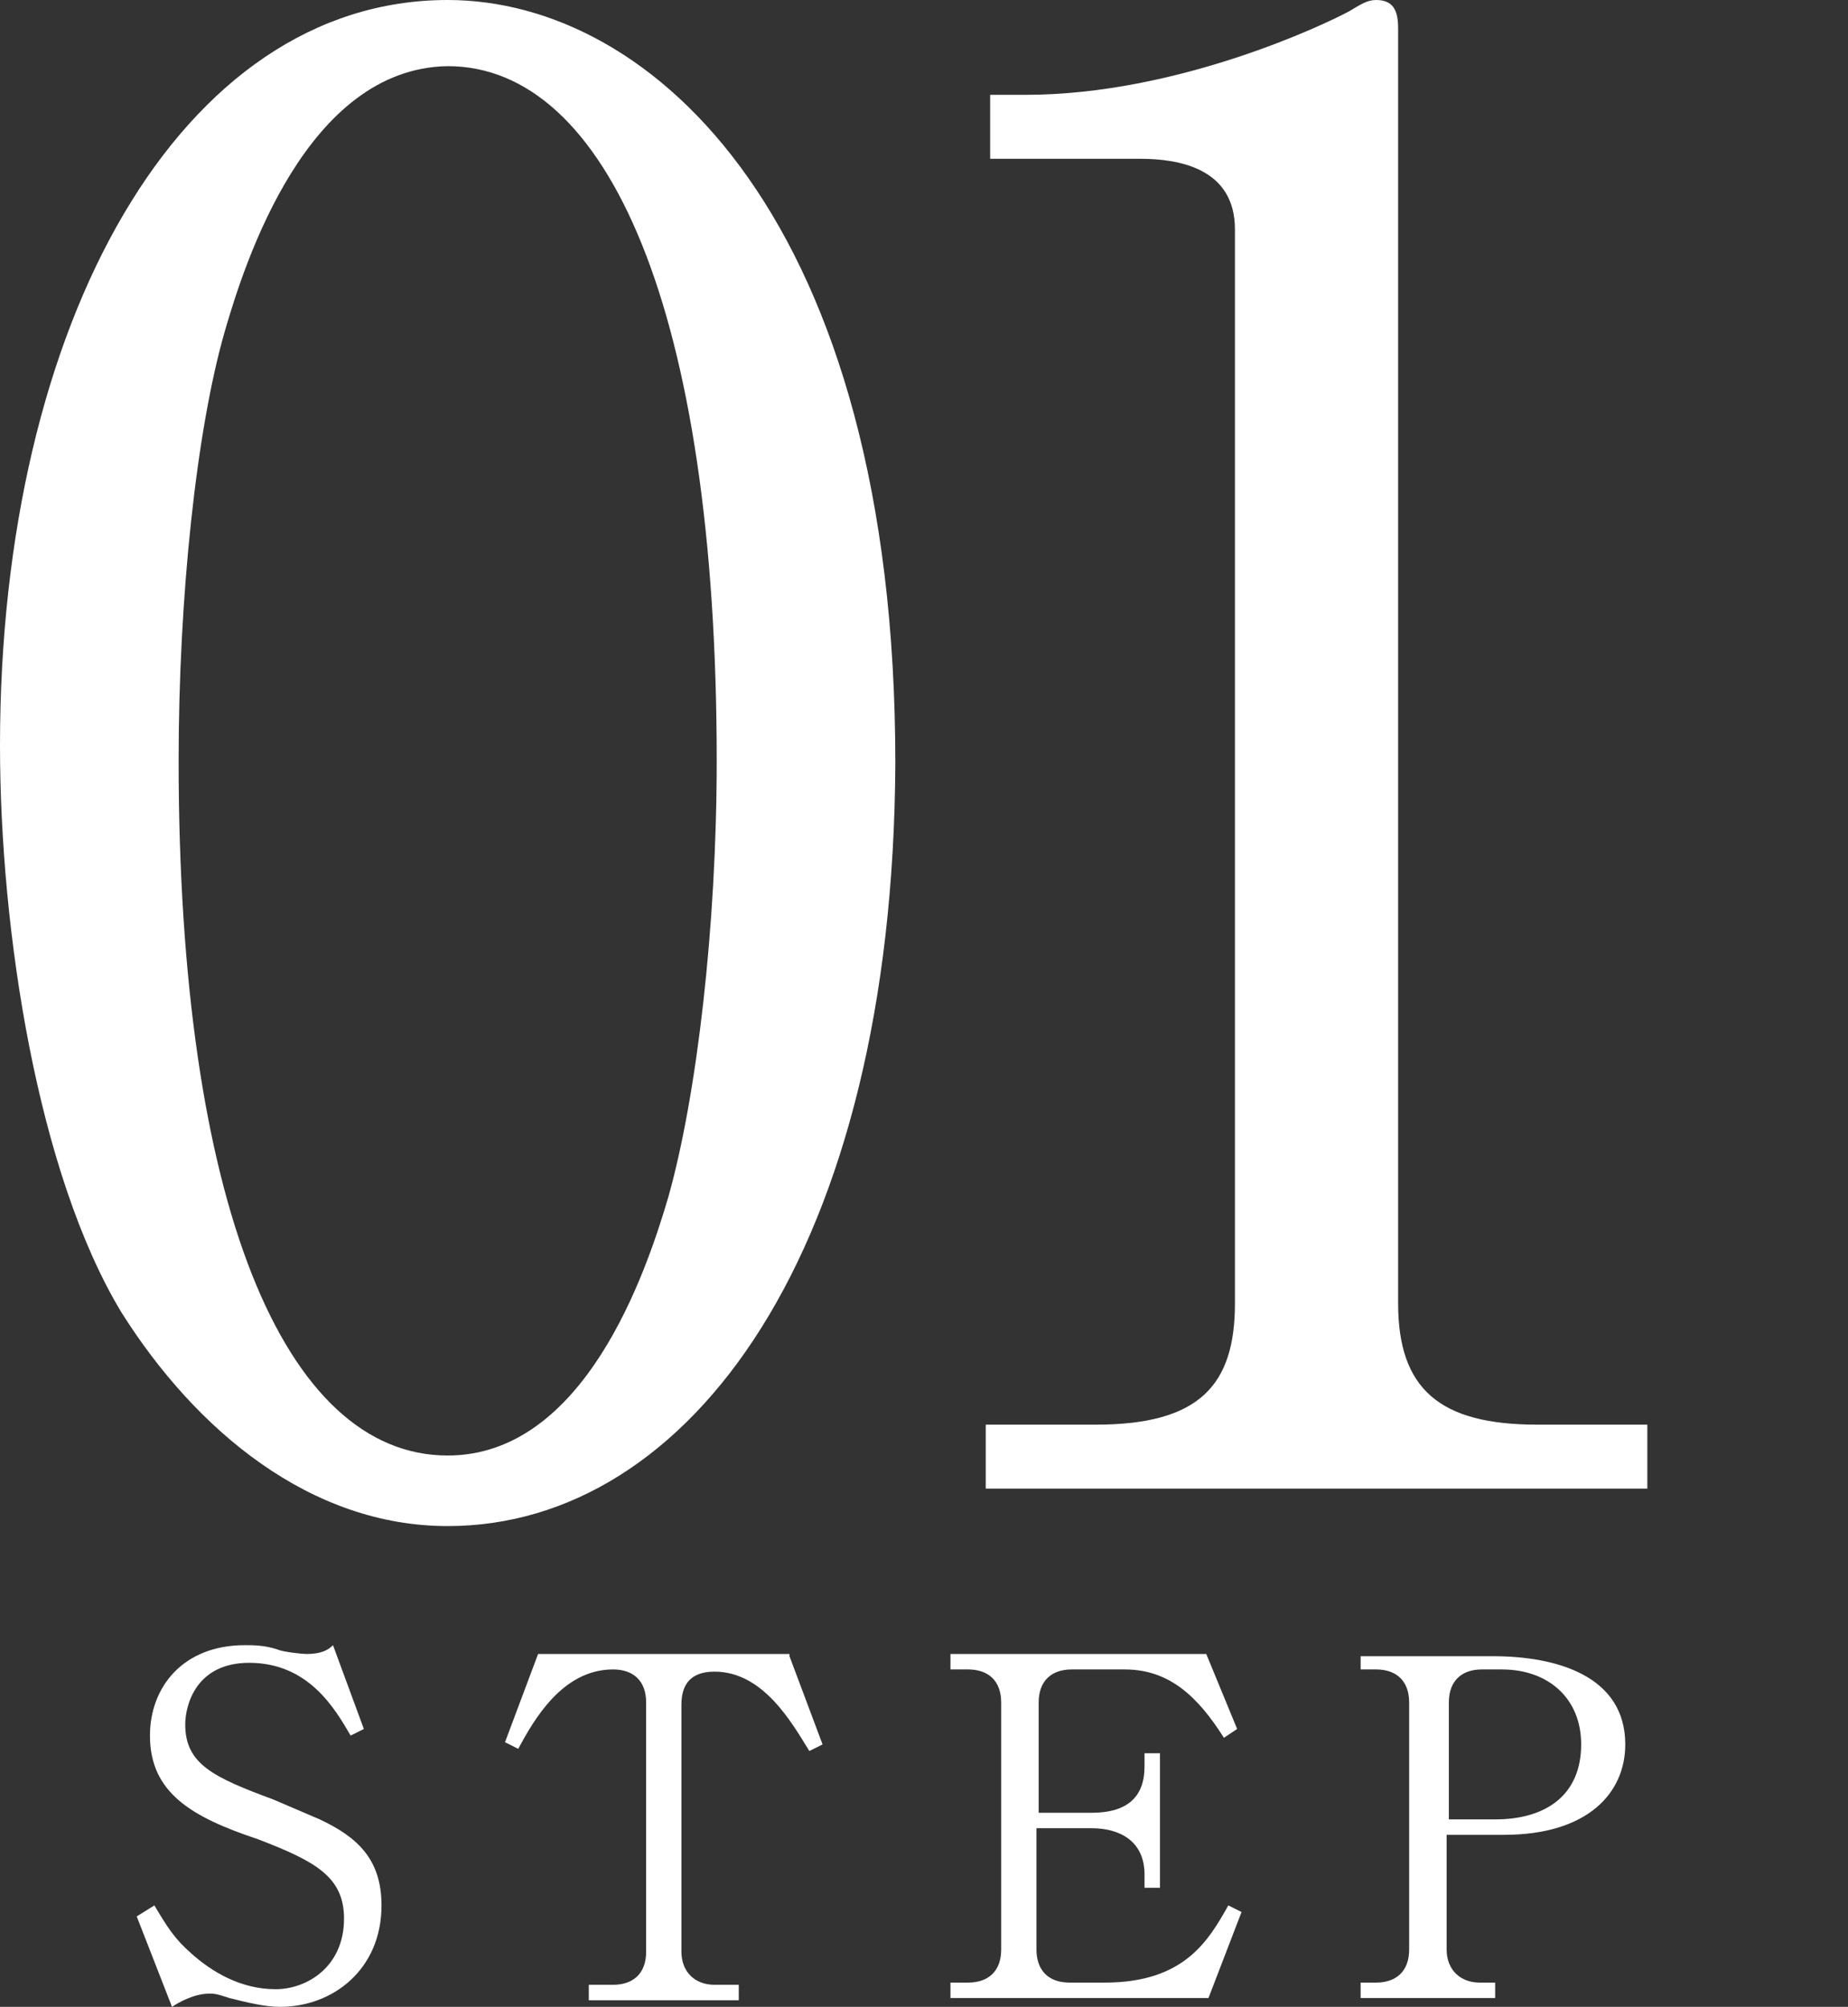
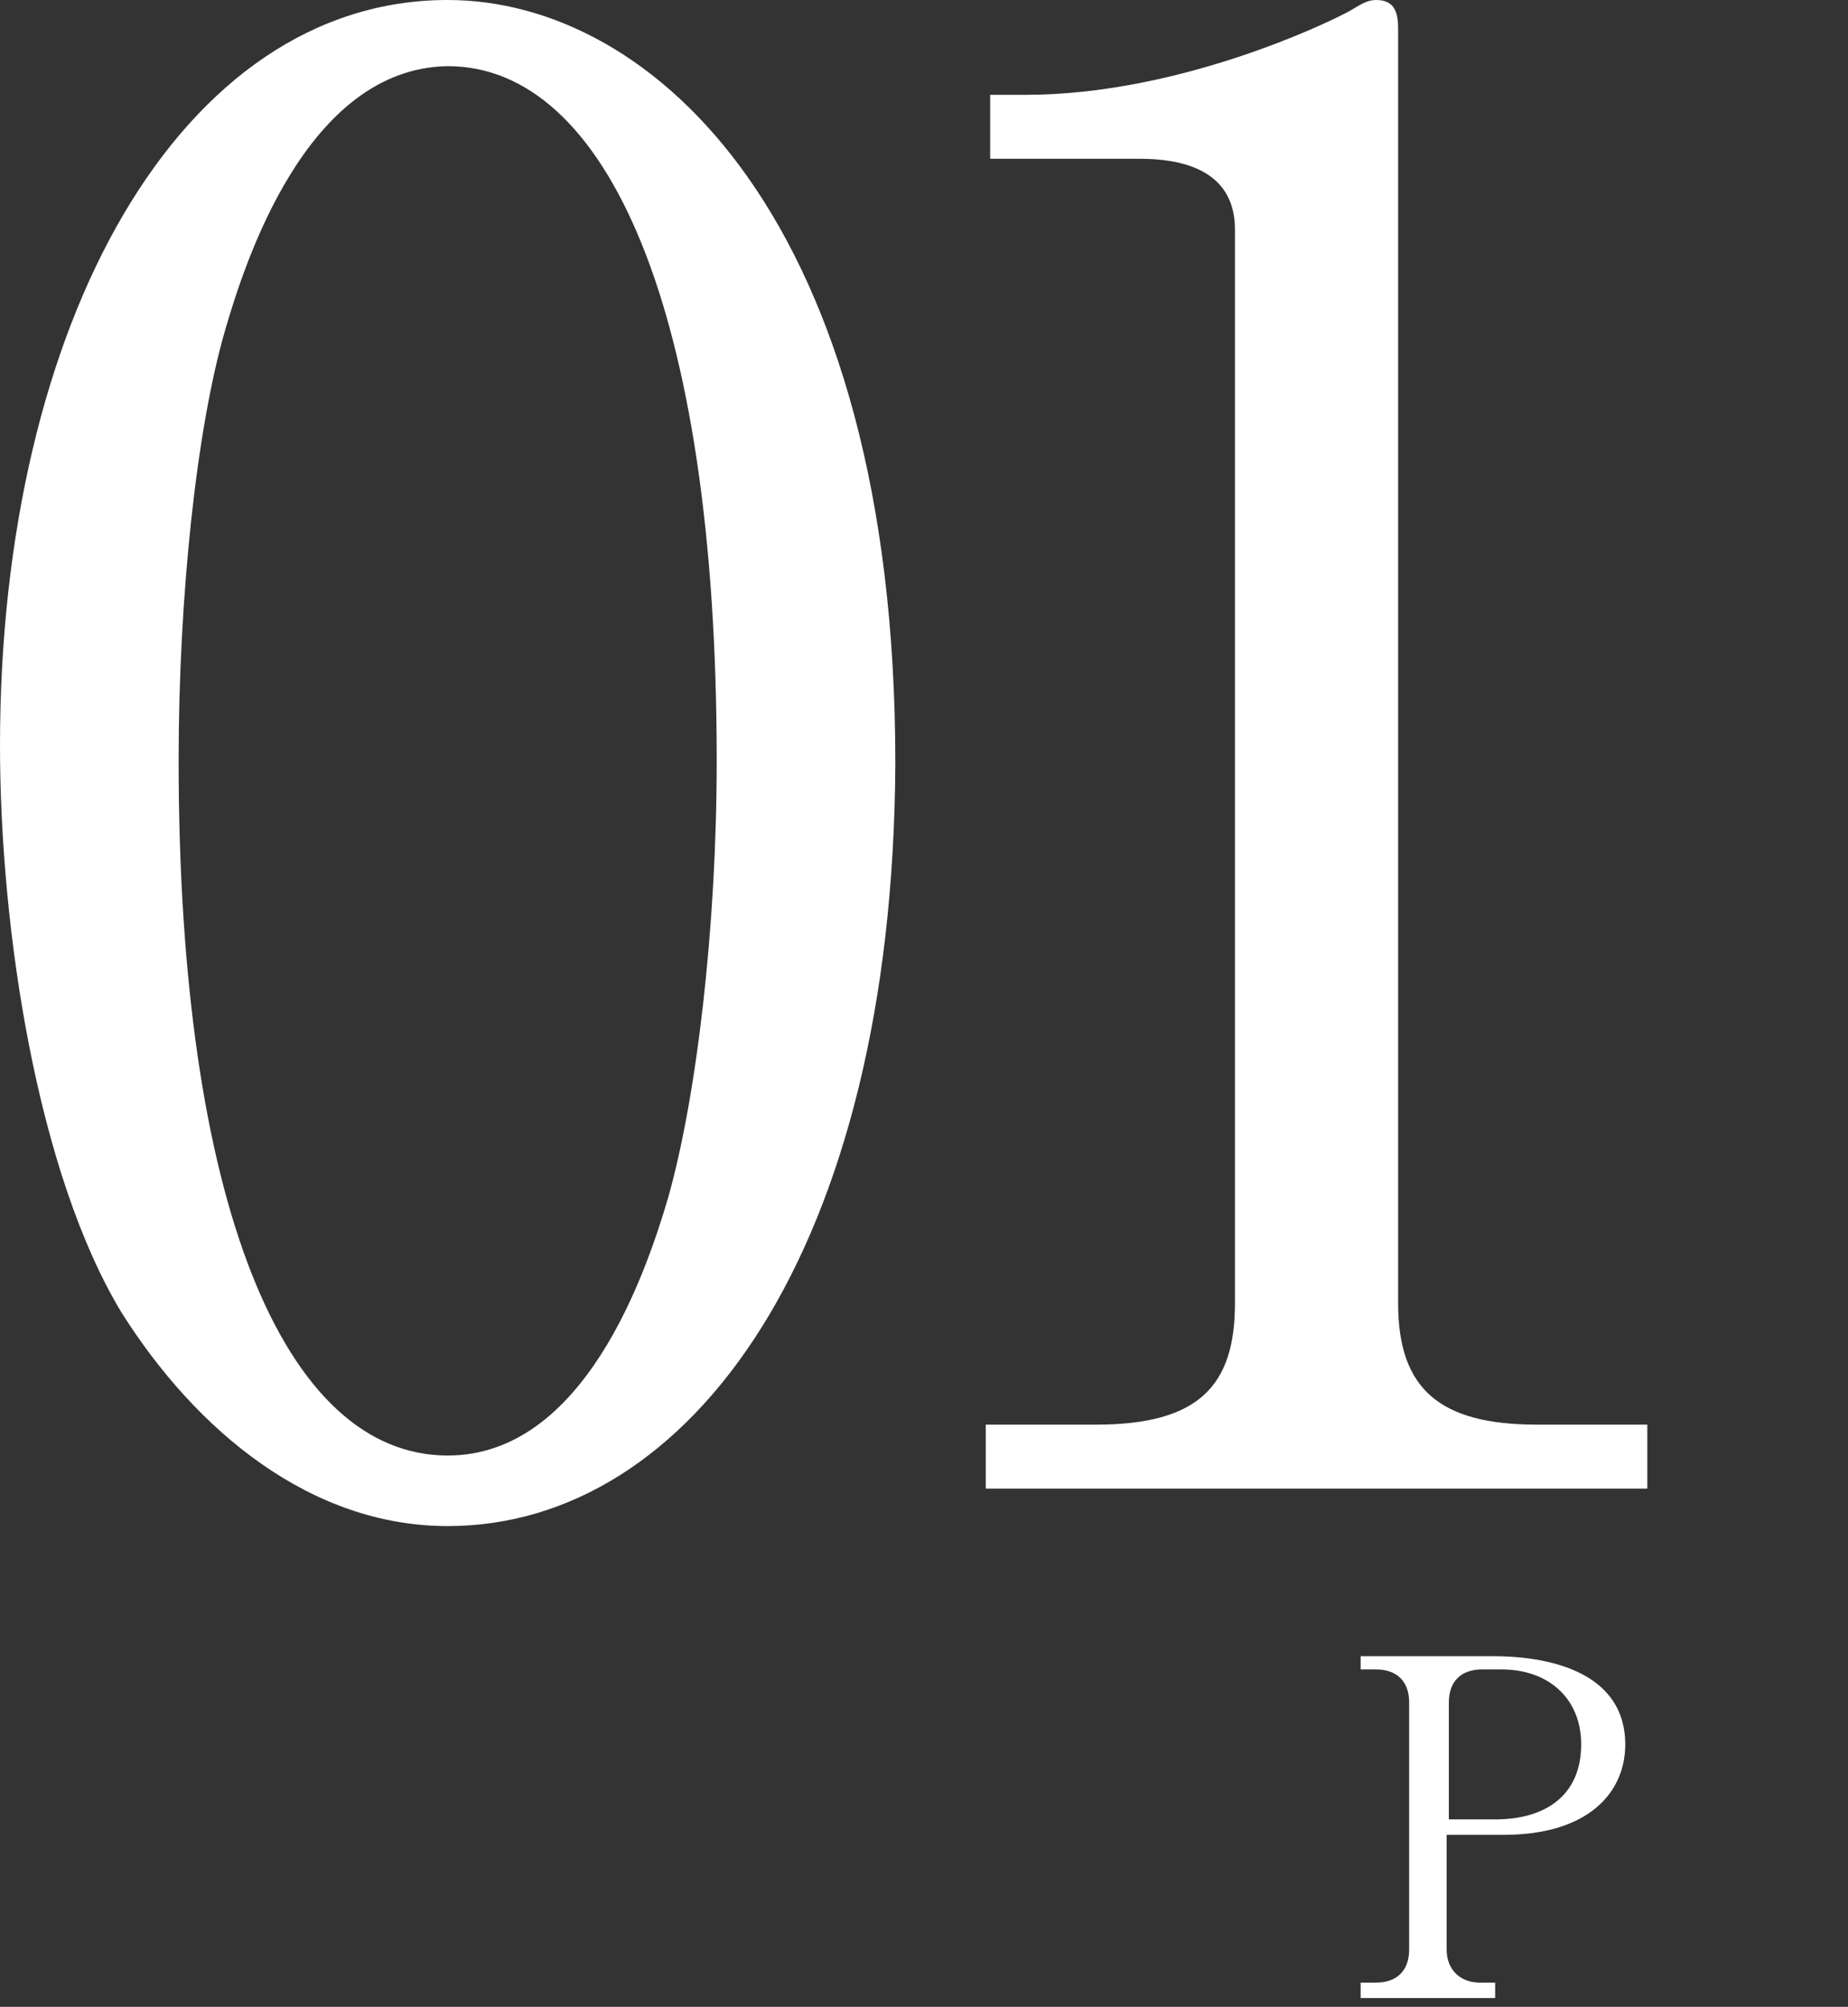
<svg xmlns="http://www.w3.org/2000/svg" version="1.1" id="レイヤー_1" x="0px" y="0px" viewBox="0 0 83.8 91" style="enable-background:new 0 0 83.8 91;" xml:space="preserve">
  <rect x="0" y="0" width="83.8" height="91" fill="#333333" stroke="none" />
  <style type="text/css">
	.st0{fill:#FFFFFF;}
</style>
  <g>
    <g>
-       <path class="st0" d="M16.5,78.4l-0.6,0.3c-0.7-1.2-1.9-3.3-4.6-3.3c-2.4,0-2.9,1.9-2.9,2.8c0,1.8,1.3,2.4,4,3.4    c0.7,0.3,1.4,0.6,2.1,0.9c1.7,0.8,2.8,1.8,2.8,3.9c0,2.9-2.2,4.6-4.6,4.6c-0.7,0-1.5-0.2-2.3-0.4c-0.6-0.2-0.7-0.2-0.9-0.2    c-0.7,0-1.4,0.4-1.7,0.6l-1.6-4.1L7,86.4c0.6,1,0.9,1.5,1.7,2.2c0.9,0.8,2.2,1.6,3.8,1.6c1.4,0,3.1-1,3.1-3.2    c0-1.9-1.3-2.6-3.9-3.6c-3-1-4.9-2.1-4.9-4.7c0-2.2,1.5-4.1,4.3-4.1c0.4,0,0.9,0,1.5,0.2c0.2,0.1,1.1,0.2,1.3,0.2    c0.7,0,1-0.2,1.2-0.4L16.5,78.4z" />
-       <path class="st0" d="M35.8,75.1l1.5,4l-0.6,0.3c-0.8-1.3-2.1-3.6-4.3-3.6c-1.1,0-1.5,0.6-1.5,1.5v11.2c0,0.9,0.6,1.5,1.5,1.5h1.1    v0.7h-6.8v-0.7h1.1c0.9,0,1.5-0.5,1.5-1.5V77.2c0-1-0.6-1.5-1.5-1.5c-2.3,0-3.6,2.3-4.3,3.6l-0.6-0.3l1.5-4H35.8z" />
-       <path class="st0" d="M47,82.9v5.5c0,0.9,0.5,1.5,1.5,1.5h1.6c3.6,0,4.7-1.9,5.6-3.5l0.6,0.3l-1.5,3.9H43.1v-0.7h0.8    c0.9,0,1.5-0.5,1.5-1.5V77.2c0-1-0.6-1.5-1.5-1.5h-0.8v-0.7h11.6l1.4,3.4l-0.6,0.4c-1.2-1.9-2.5-3.1-4.5-3.1h-2.4    c-0.9,0-1.5,0.5-1.5,1.5v5h2.4c1.6,0,2.4-0.7,2.4-2.1v-0.6h0.7v6.1h-0.7V85c0-1.5-1.1-2.1-2.4-2.1H47z" />
      <path class="st0" d="M61.7,75.1h6c2.9,0,6,0.9,6,4c0,2.2-1.7,4.1-5.5,4.1h-2.6v5.2c0,0.9,0.6,1.5,1.5,1.5h0.7v0.7h-6.1v-0.7h0.7    c0.9,0,1.5-0.5,1.5-1.5V77.2c0-1-0.6-1.5-1.5-1.5h-0.7V75.1z M65.6,82.5h2.2c2.3,0,3.9-1.1,3.9-3.4c0-2.1-1.5-3.4-3.6-3.4h-0.9    c-0.9,0-1.5,0.5-1.5,1.5V82.5z" />
    </g>
    <g>
      <path class="st0" d="M20.3,69.2c-6.2,0-11.4-4.3-14.8-9.7C1.7,53.2,0,42.2,0,33.8C0,14.6,8.2,0,20.3,0c9.3,0,20.3,10,20.3,34.6    C40.5,56.7,31.3,69.2,20.3,69.2z M10.2,15c-1.3,4.5-2.1,12.1-2.1,19.5c0,20.1,4.8,31.5,12.2,31.5c6.2,0,9-8.3,10-11.7    c1.3-4.6,2.2-12.3,2.2-19.8c0-20.5-5-31.5-12.2-31.5C13.9,3.1,11.1,11.9,10.2,15z" />
      <path class="st0" d="M44.7,64.6h5c4.7,0,6.3-1.8,6.3-5.5V10.4c0-2.8-2.6-3.2-4.3-3.2h-6.8V4.3h1.6c6.9,0,13.6-3.2,14.7-3.8    C61.7,0.2,62,0,62.4,0c0.8,0,1,0.5,1,1.3v57.8c0,3.9,1.9,5.5,6.3,5.5h5v2.9H44.7V64.6z" />
    </g>
  </g>
</svg>